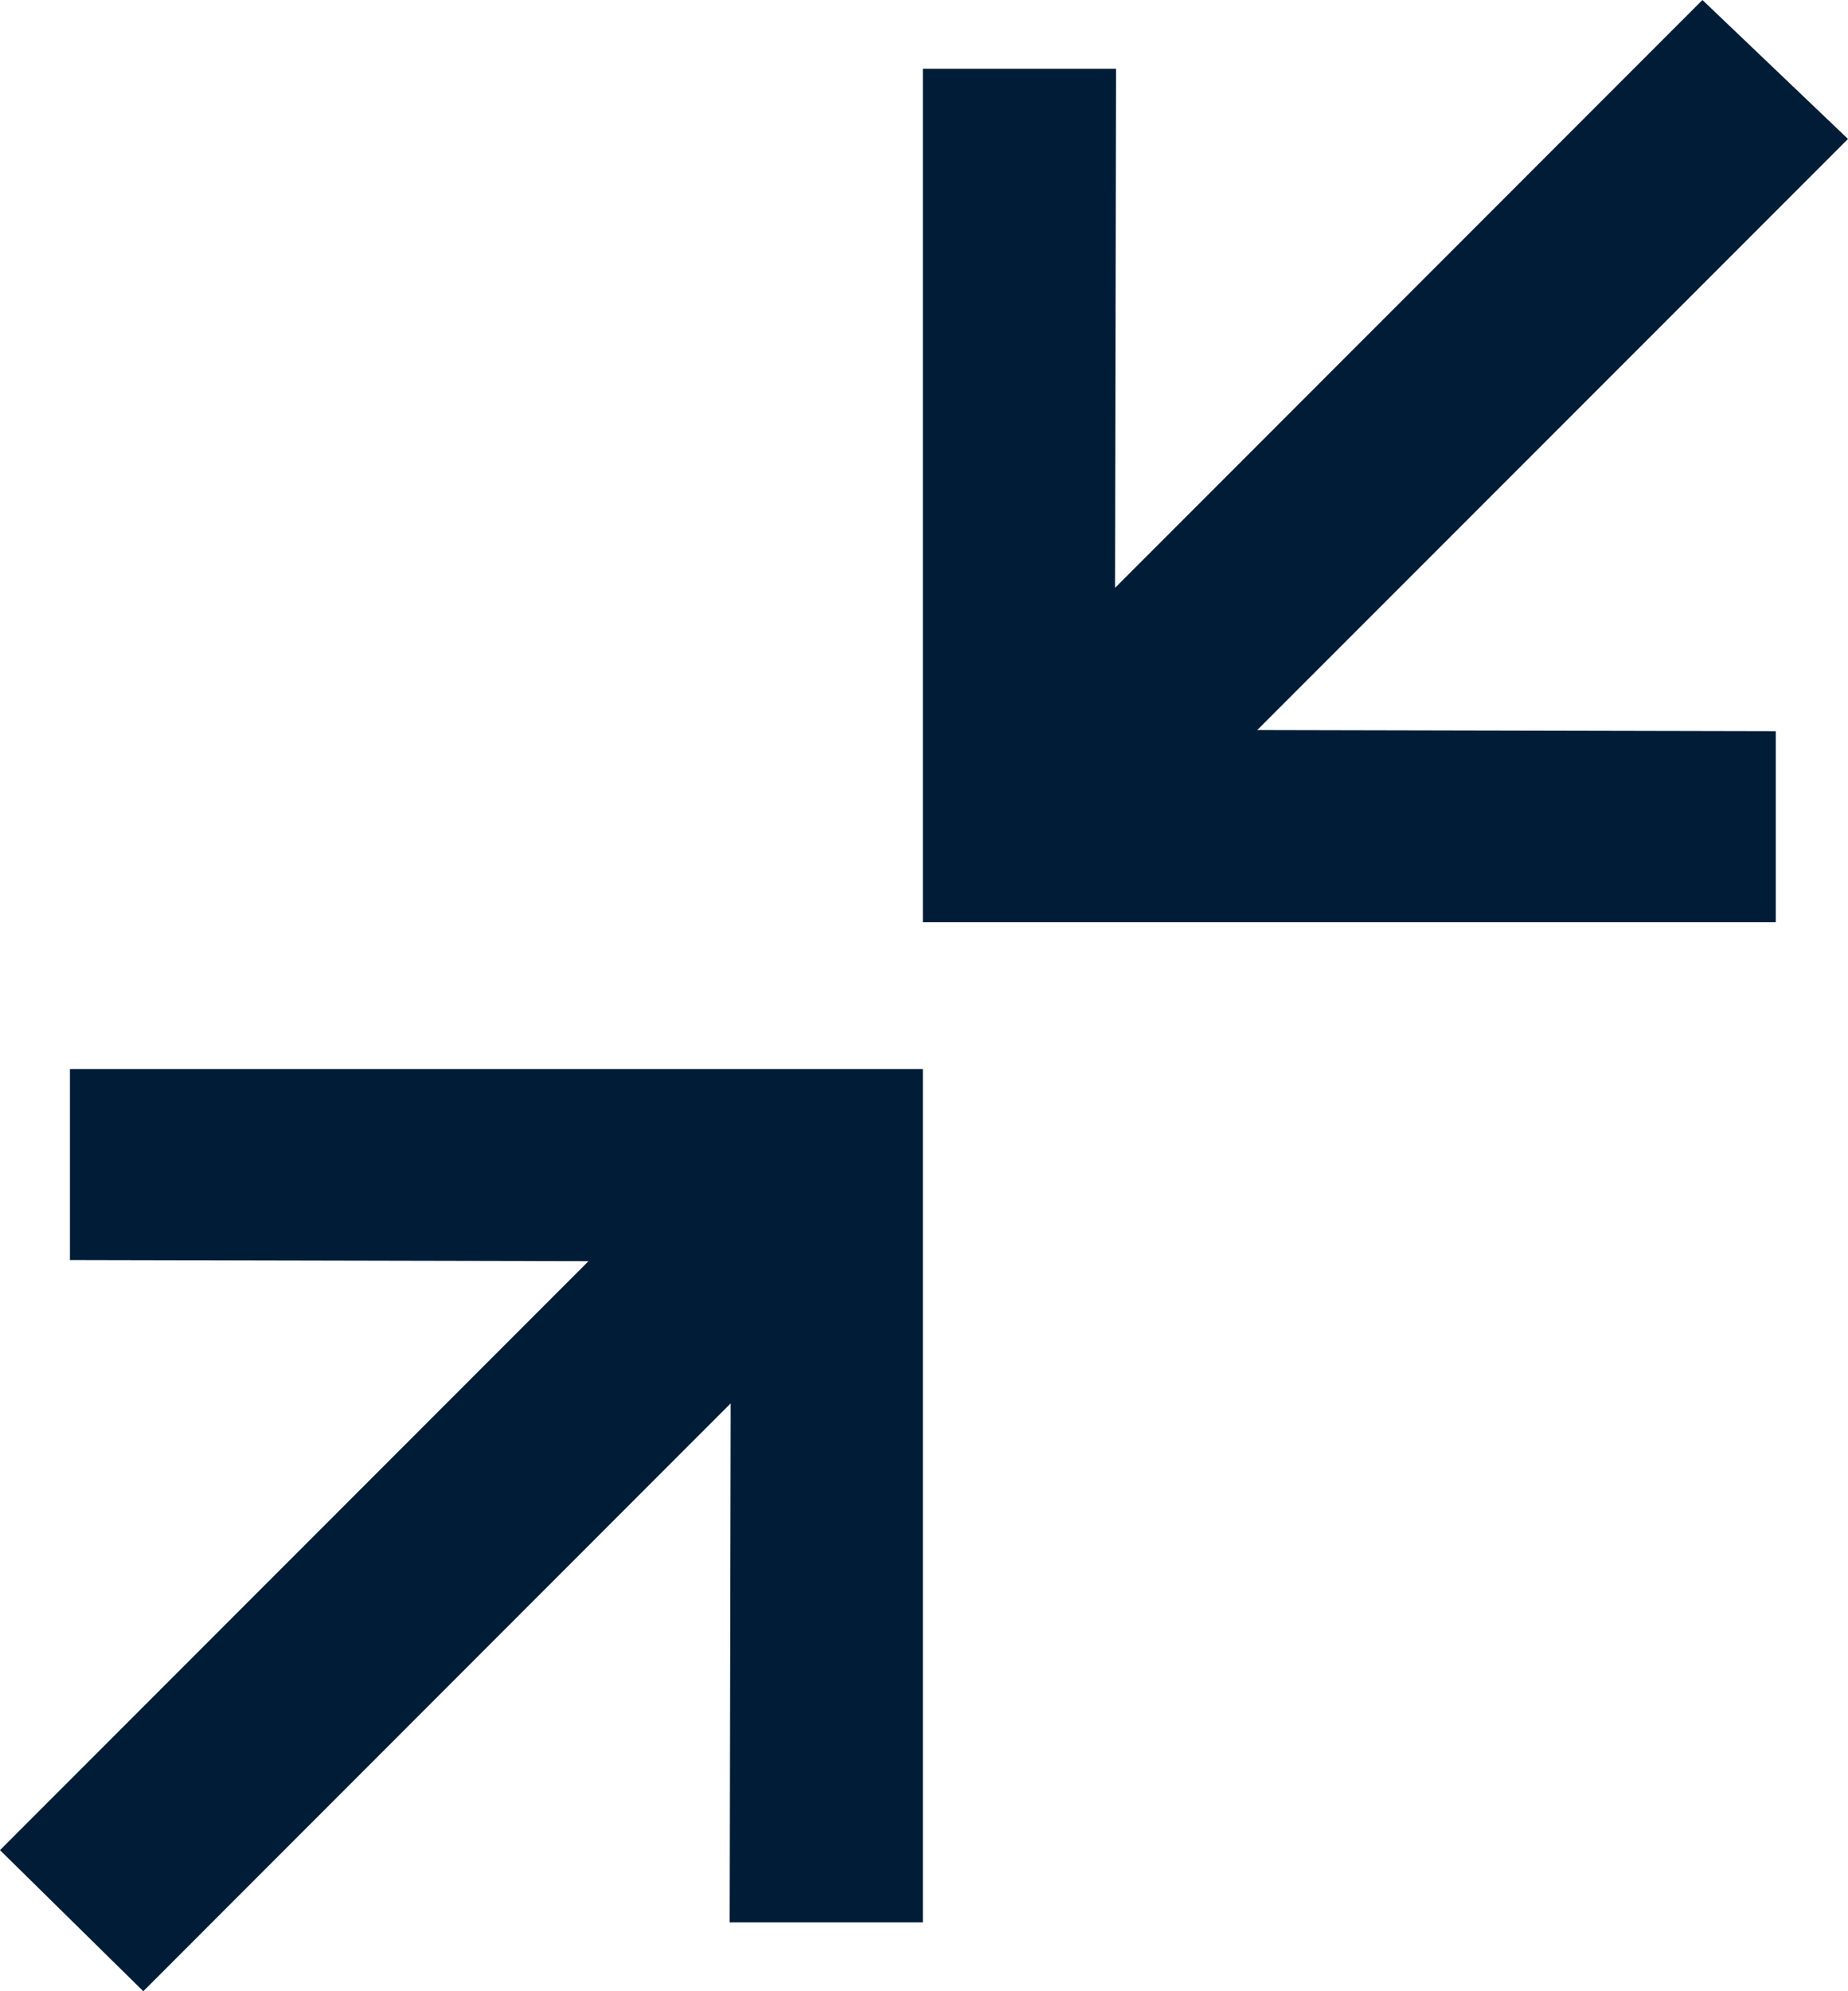
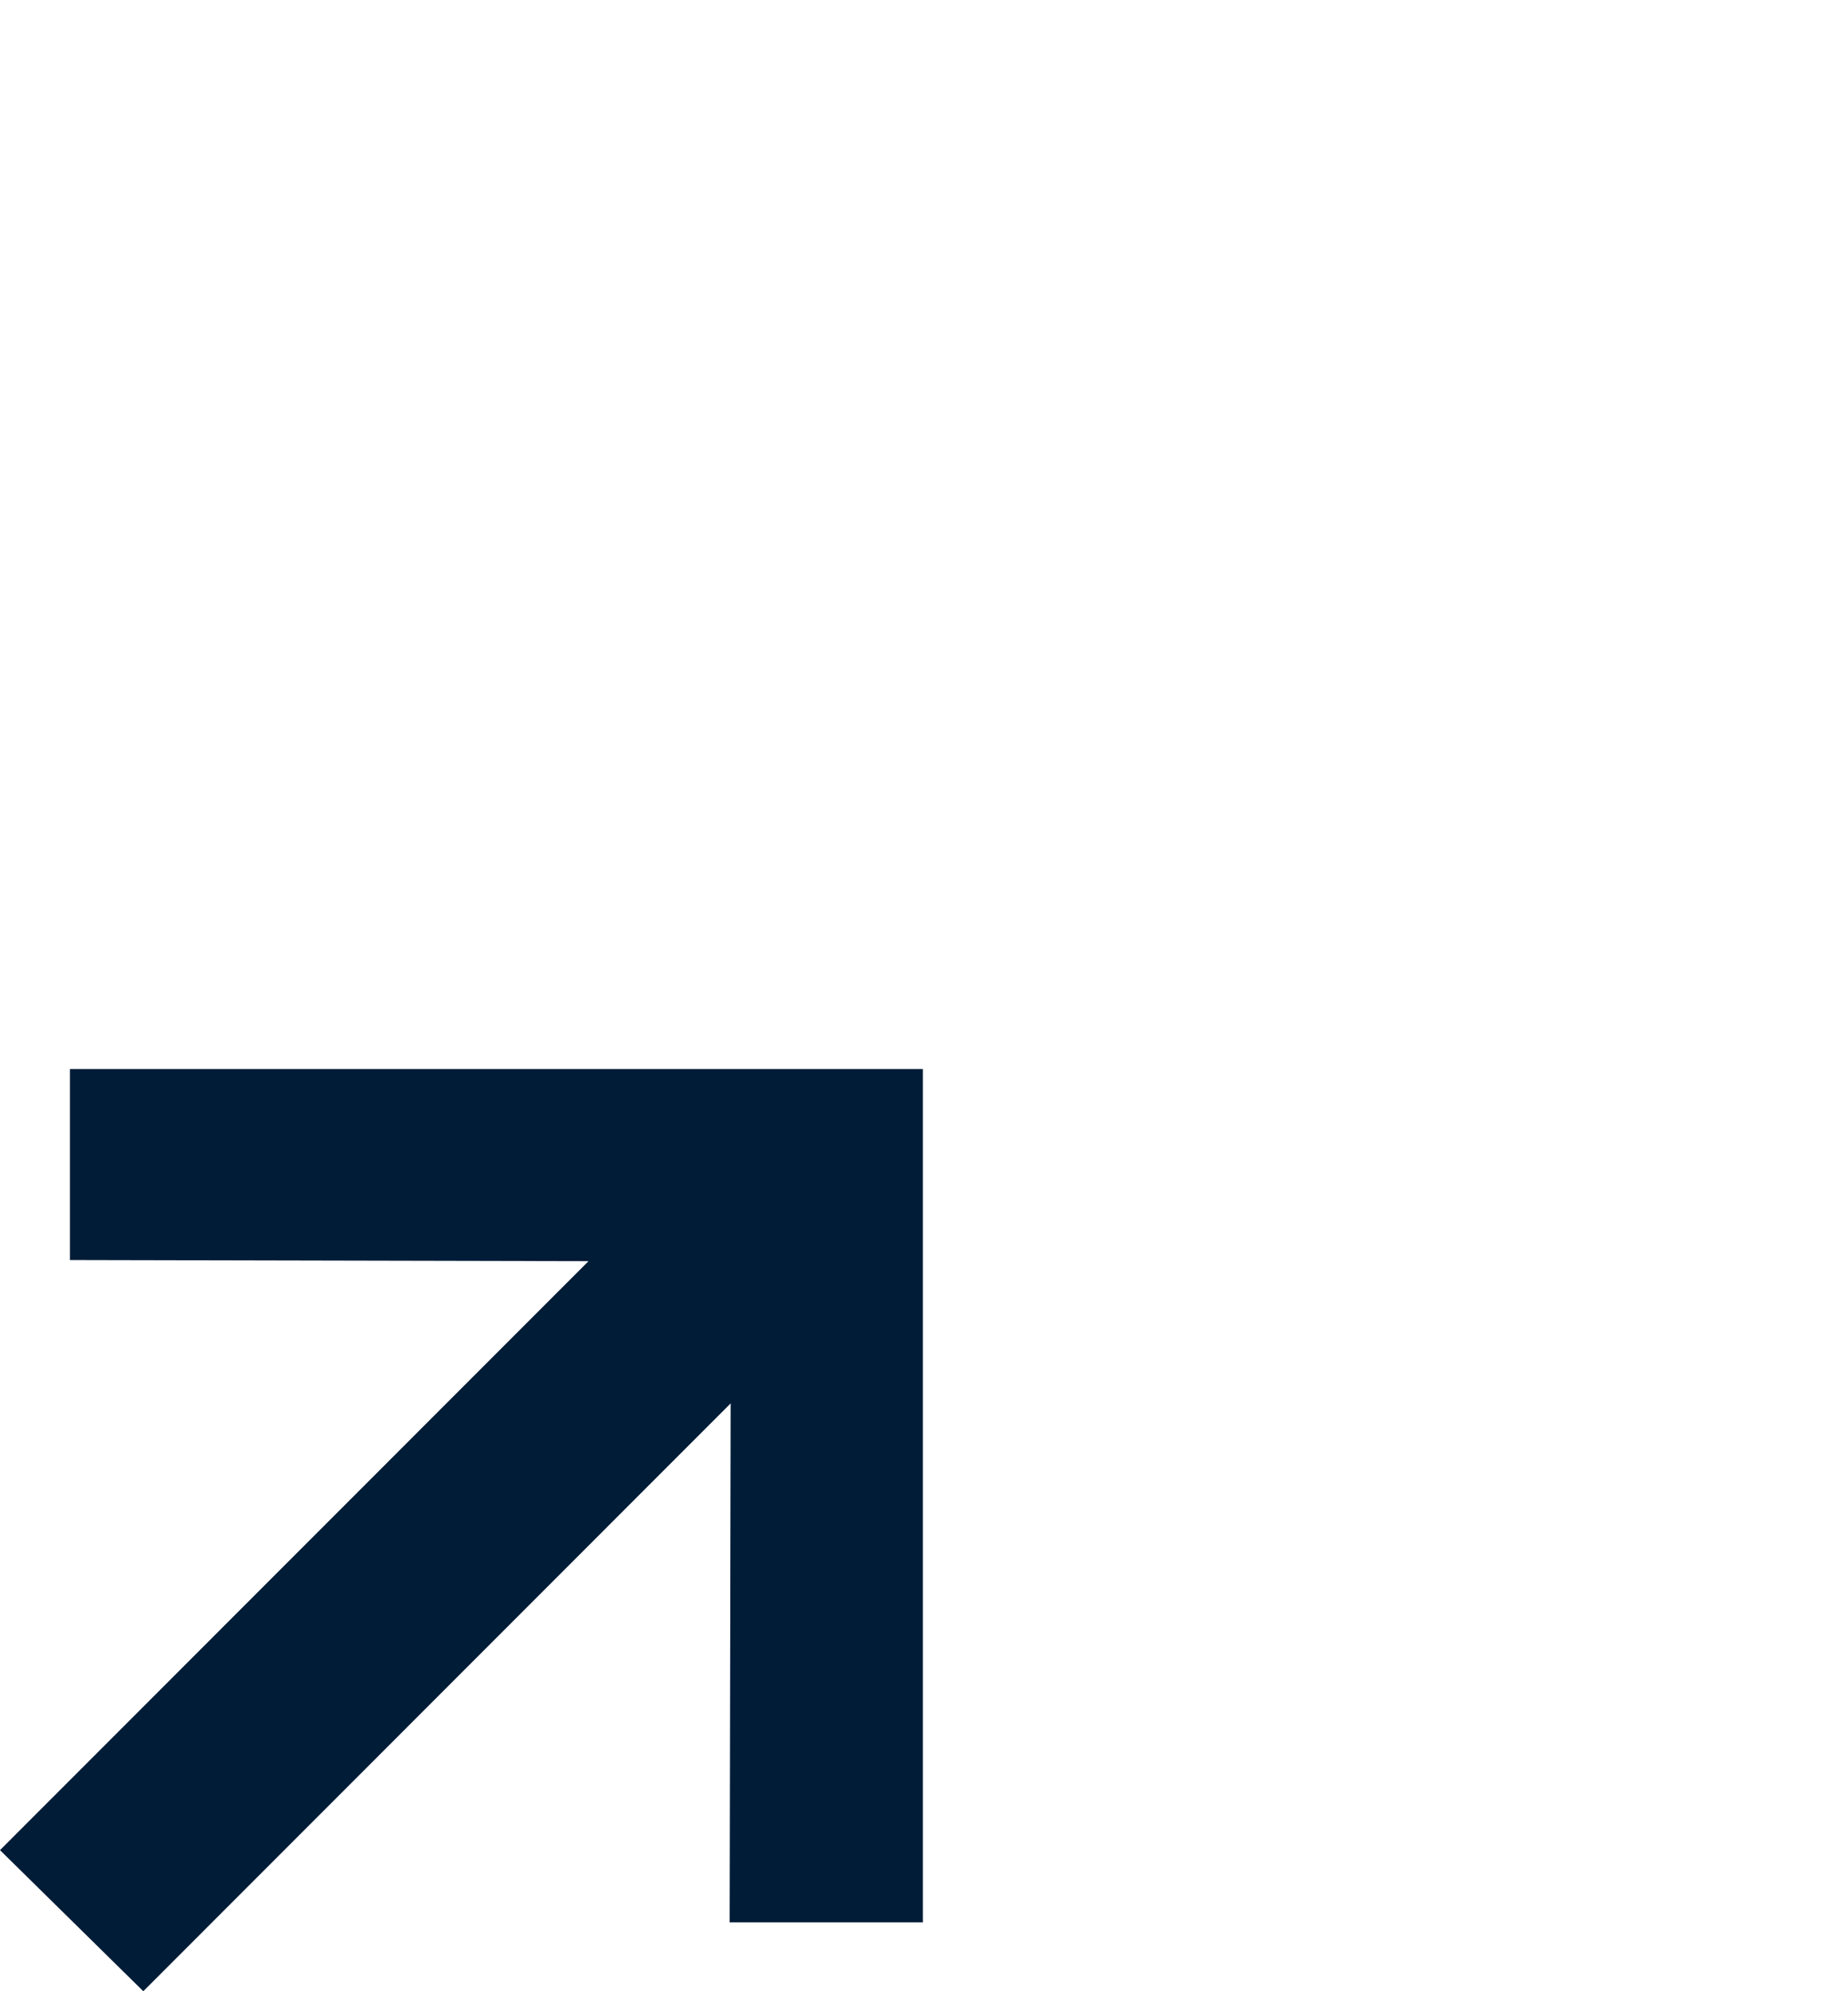
<svg xmlns="http://www.w3.org/2000/svg" version="1.1" id="Layer_1" x="0px" y="0px" viewBox="1286.008 79 13 14" enable-background="new 1286.008 79 13 14" xml:space="preserve">
  <g>
    <polygon fill="#001C37" points="1292.5,86.516 1292.5,92.516 1291.141,92.516 1291.148,88.867 1287.016,93 1286.008,92.008    1290.148,87.867 1286.5,87.859 1286.5,86.516  " />
-     <polygon fill="#001C37" points="1292.5,85.484 1292.5,79.484 1293.859,79.484 1293.852,83.133 1297.984,79 1299.008,79.977    1294.852,84.133 1298.5,84.141 1298.5,85.484  " />
  </g>
</svg>